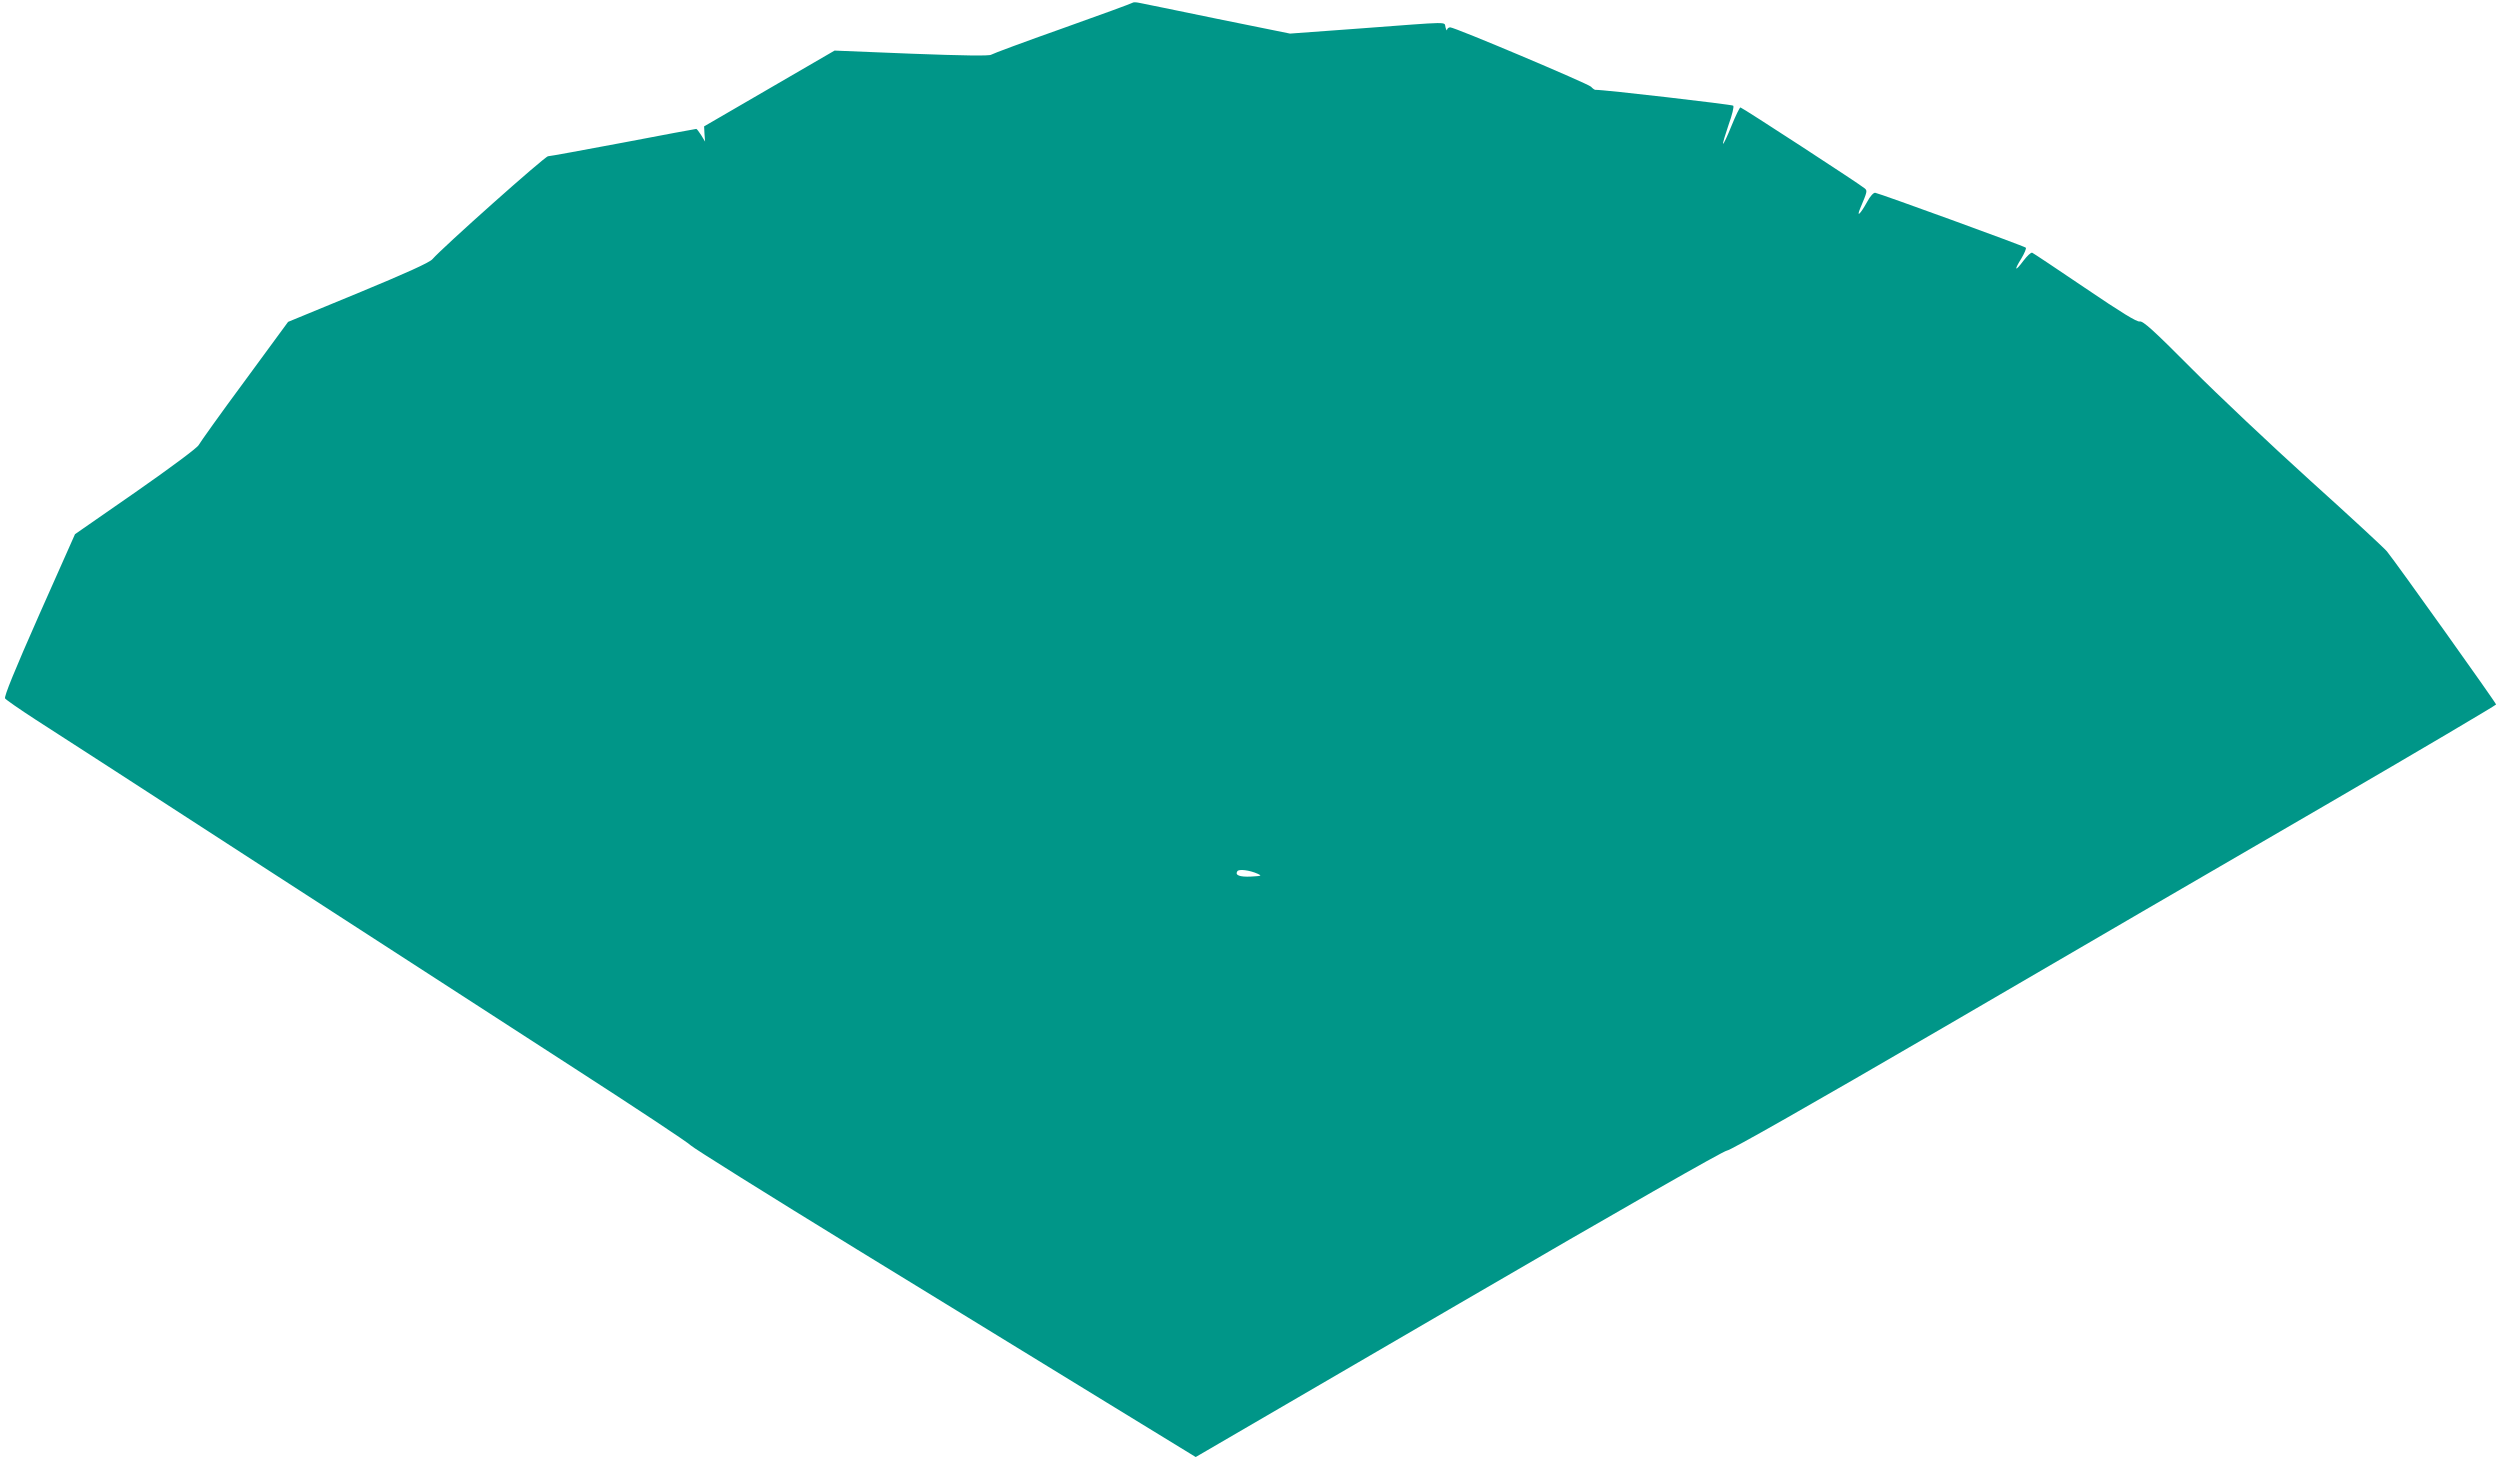
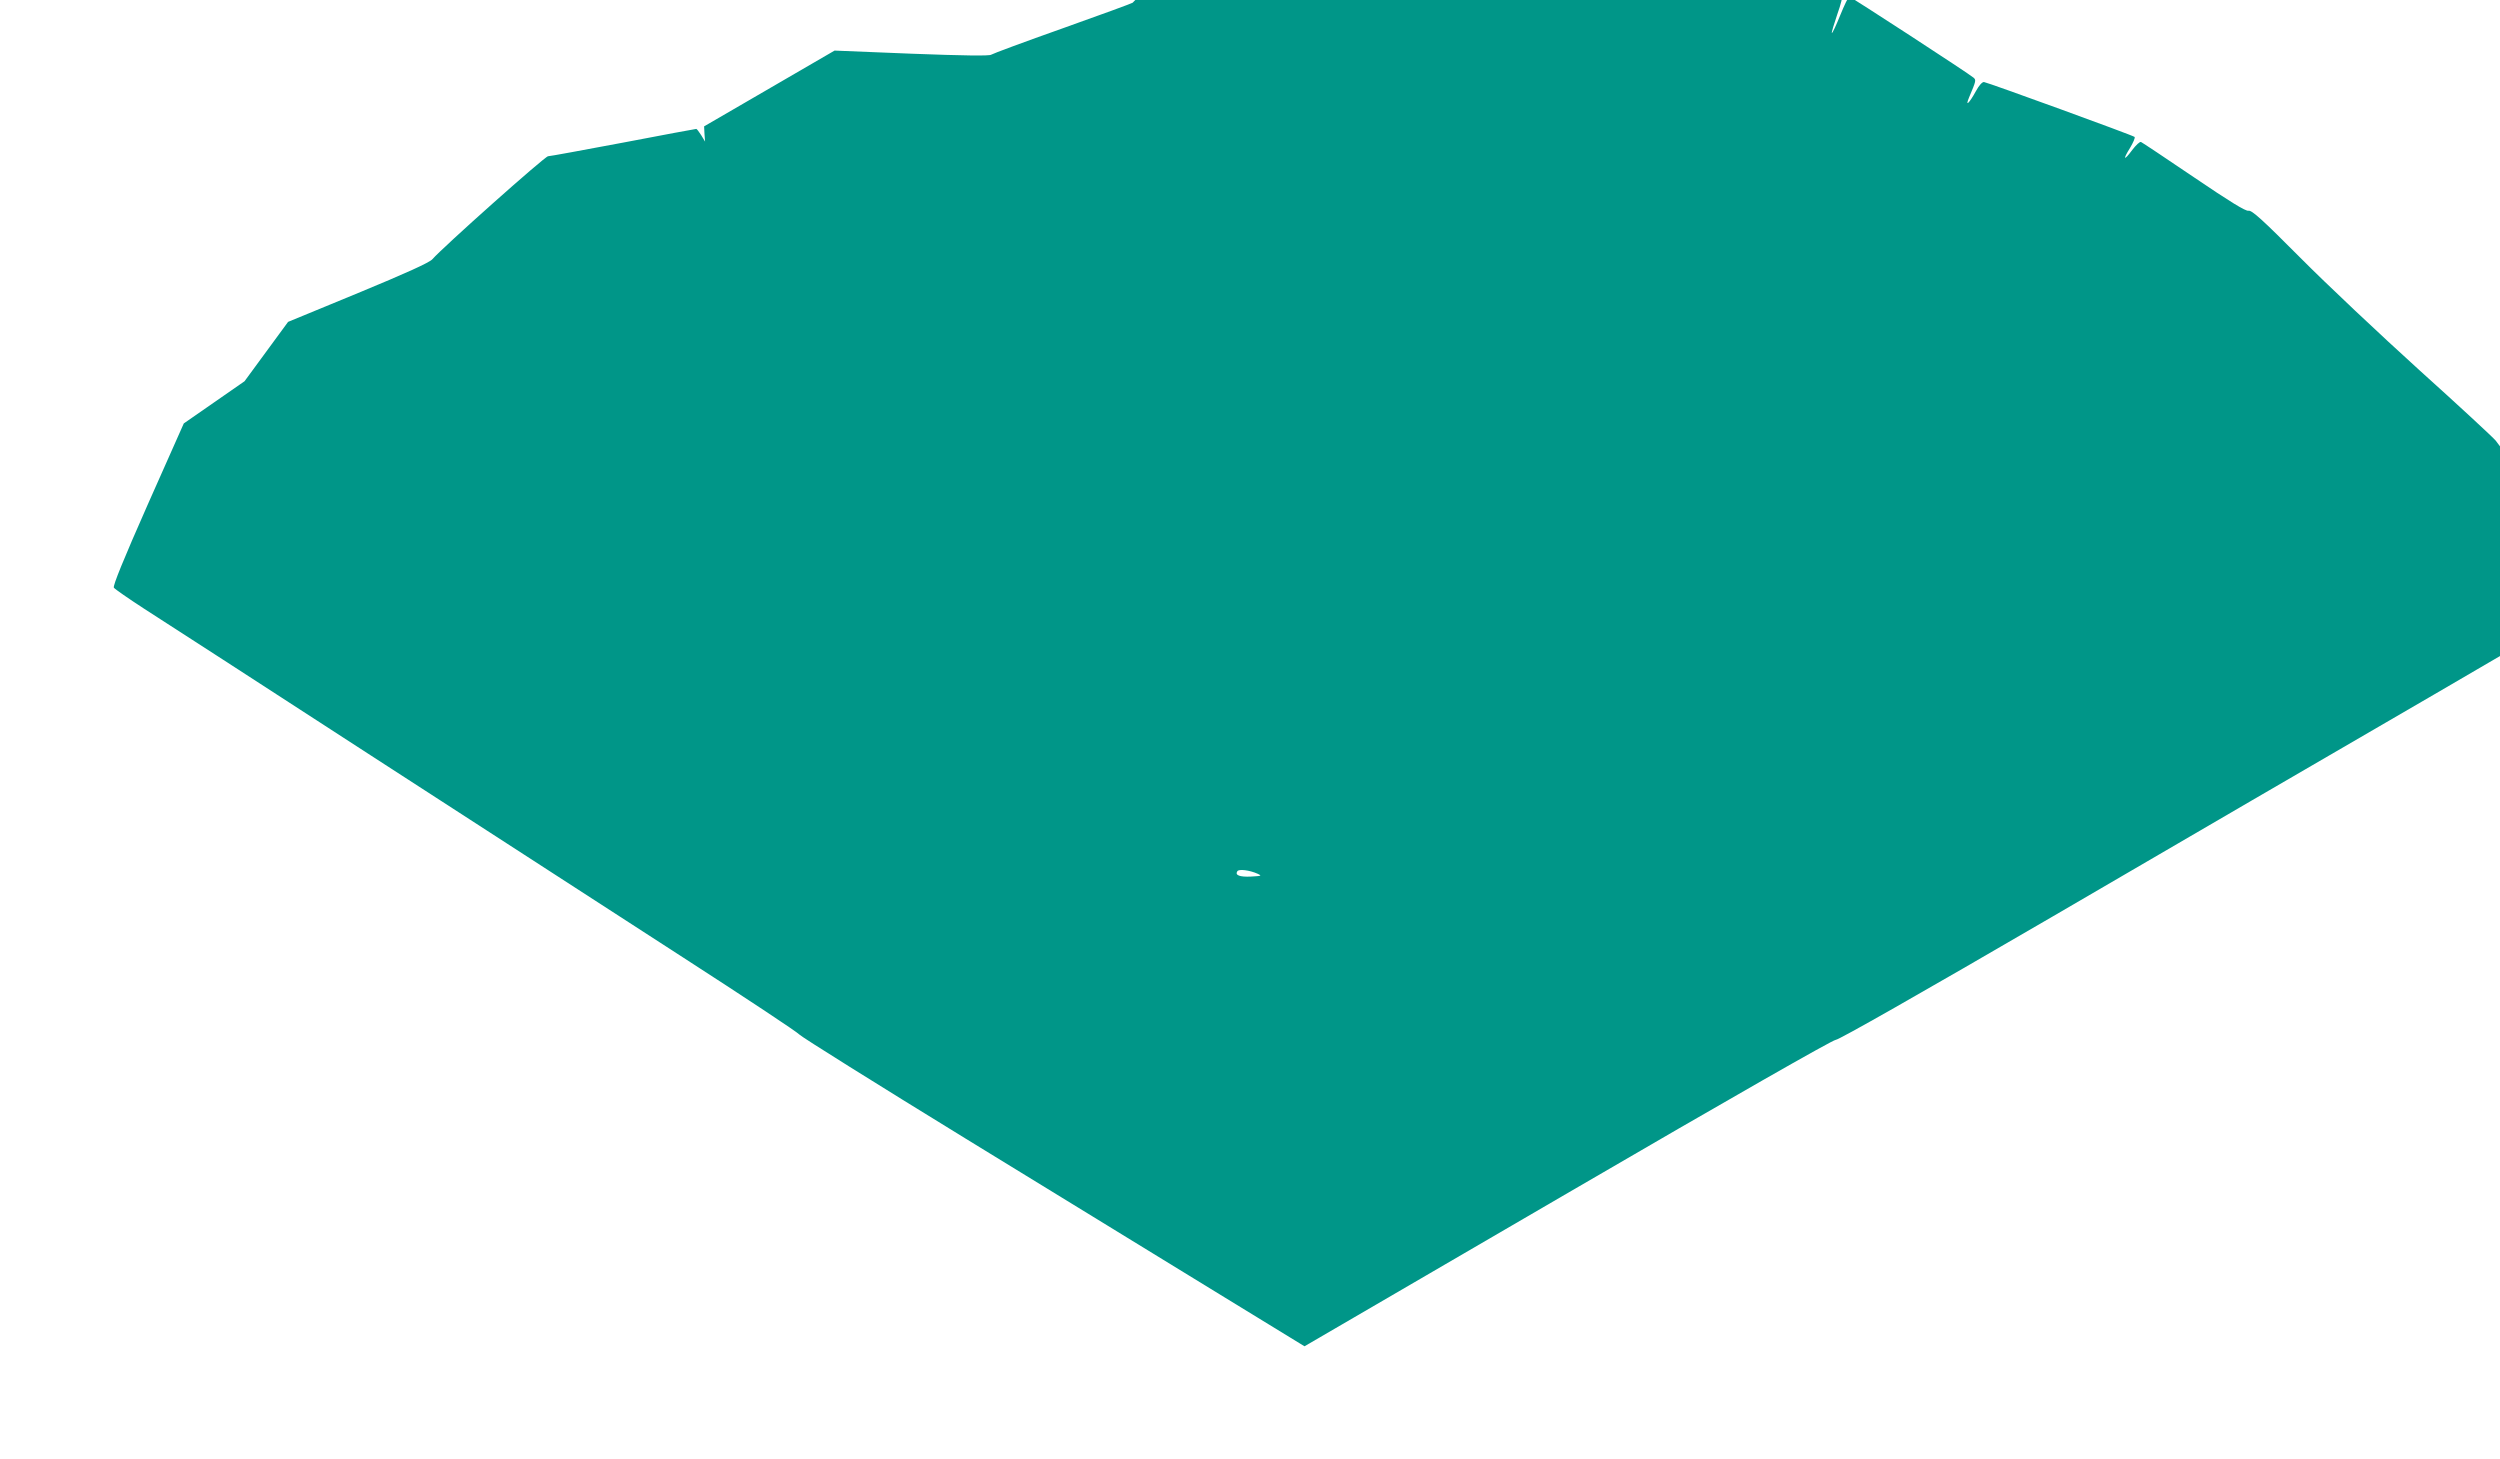
<svg xmlns="http://www.w3.org/2000/svg" version="1.0" width="1280pt" height="747pt" viewBox="0 0 1280 747" preserveAspectRatio="xMidYMid meet">
  <g transform="translate(0,747) scale(0.1,-0.1)" fill="#009688" stroke="none">
-     <path d="M5799 7456 c-3 -3 -164 -62 -358 -131 -195 -69 -359 -130 -366 -135 -8 -7 -142 -5 -407 5 l-395 16 -334 -194 -334 -194 2 -39 3 -39 -20 33 c-11 17 -22 32 -25 32 -3 0 -171 -31 -374 -70 -202 -38 -376 -70 -385 -70 -16 0 -540 -467 -592 -527 -14 -17 -136 -72 -380 -173 l-359 -148 -223 -304 c-123 -166 -228 -314 -235 -327 -7 -14 -147 -118 -322 -240 l-311 -216 -184 -414 c-126 -285 -180 -418 -174 -427 5 -7 74 -55 154 -107 80 -51 604 -390 1165 -754 561 -363 1279 -828 1595 -1032 316 -204 585 -382 596 -395 12 -13 394 -252 850 -532 456 -279 1033 -633 1282 -786 l454 -278 1348 785 c841 490 1357 784 1372 784 14 -1 433 237 1108 630 597 348 1477 861 1957 1139 480 279 872 511 873 515 0 8 -511 725 -559 784 -14 17 -190 180 -391 361 -201 182 -475 440 -610 576 -194 195 -248 244 -265 240 -14 -3 -93 45 -280 172 -143 97 -265 178 -270 180 -6 3 -26 -16 -45 -41 -43 -58 -50 -51 -11 11 16 27 27 52 23 56 -8 8 -747 277 -771 281 -9 1 -26 -18 -41 -46 -35 -64 -57 -84 -35 -32 36 85 36 88 23 100 -21 19 -629 415 -637 415 -4 0 -25 -43 -46 -95 -21 -52 -40 -93 -43 -91 -2 3 11 46 28 96 19 53 29 94 24 99 -7 6 -670 83 -706 81 -4 0 -14 7 -22 16 -18 17 -697 304 -721 304 -8 0 -15 -6 -16 -12 -1 -7 -4 -2 -8 12 -9 30 41 30 -441 -6 l-355 -26 -375 76 c-206 43 -386 79 -400 82 -14 3 -28 3 -31 0z m641 -4460 c22 -10 19 -11 -34 -14 -59 -3 -84 7 -71 27 7 13 63 6 105 -13z" />
+     <path d="M5799 7456 c-3 -3 -164 -62 -358 -131 -195 -69 -359 -130 -366 -135 -8 -7 -142 -5 -407 5 l-395 16 -334 -194 -334 -194 2 -39 3 -39 -20 33 c-11 17 -22 32 -25 32 -3 0 -171 -31 -374 -70 -202 -38 -376 -70 -385 -70 -16 0 -540 -467 -592 -527 -14 -17 -136 -72 -380 -173 l-359 -148 -223 -304 l-311 -216 -184 -414 c-126 -285 -180 -418 -174 -427 5 -7 74 -55 154 -107 80 -51 604 -390 1165 -754 561 -363 1279 -828 1595 -1032 316 -204 585 -382 596 -395 12 -13 394 -252 850 -532 456 -279 1033 -633 1282 -786 l454 -278 1348 785 c841 490 1357 784 1372 784 14 -1 433 237 1108 630 597 348 1477 861 1957 1139 480 279 872 511 873 515 0 8 -511 725 -559 784 -14 17 -190 180 -391 361 -201 182 -475 440 -610 576 -194 195 -248 244 -265 240 -14 -3 -93 45 -280 172 -143 97 -265 178 -270 180 -6 3 -26 -16 -45 -41 -43 -58 -50 -51 -11 11 16 27 27 52 23 56 -8 8 -747 277 -771 281 -9 1 -26 -18 -41 -46 -35 -64 -57 -84 -35 -32 36 85 36 88 23 100 -21 19 -629 415 -637 415 -4 0 -25 -43 -46 -95 -21 -52 -40 -93 -43 -91 -2 3 11 46 28 96 19 53 29 94 24 99 -7 6 -670 83 -706 81 -4 0 -14 7 -22 16 -18 17 -697 304 -721 304 -8 0 -15 -6 -16 -12 -1 -7 -4 -2 -8 12 -9 30 41 30 -441 -6 l-355 -26 -375 76 c-206 43 -386 79 -400 82 -14 3 -28 3 -31 0z m641 -4460 c22 -10 19 -11 -34 -14 -59 -3 -84 7 -71 27 7 13 63 6 105 -13z" />
  </g>
</svg>